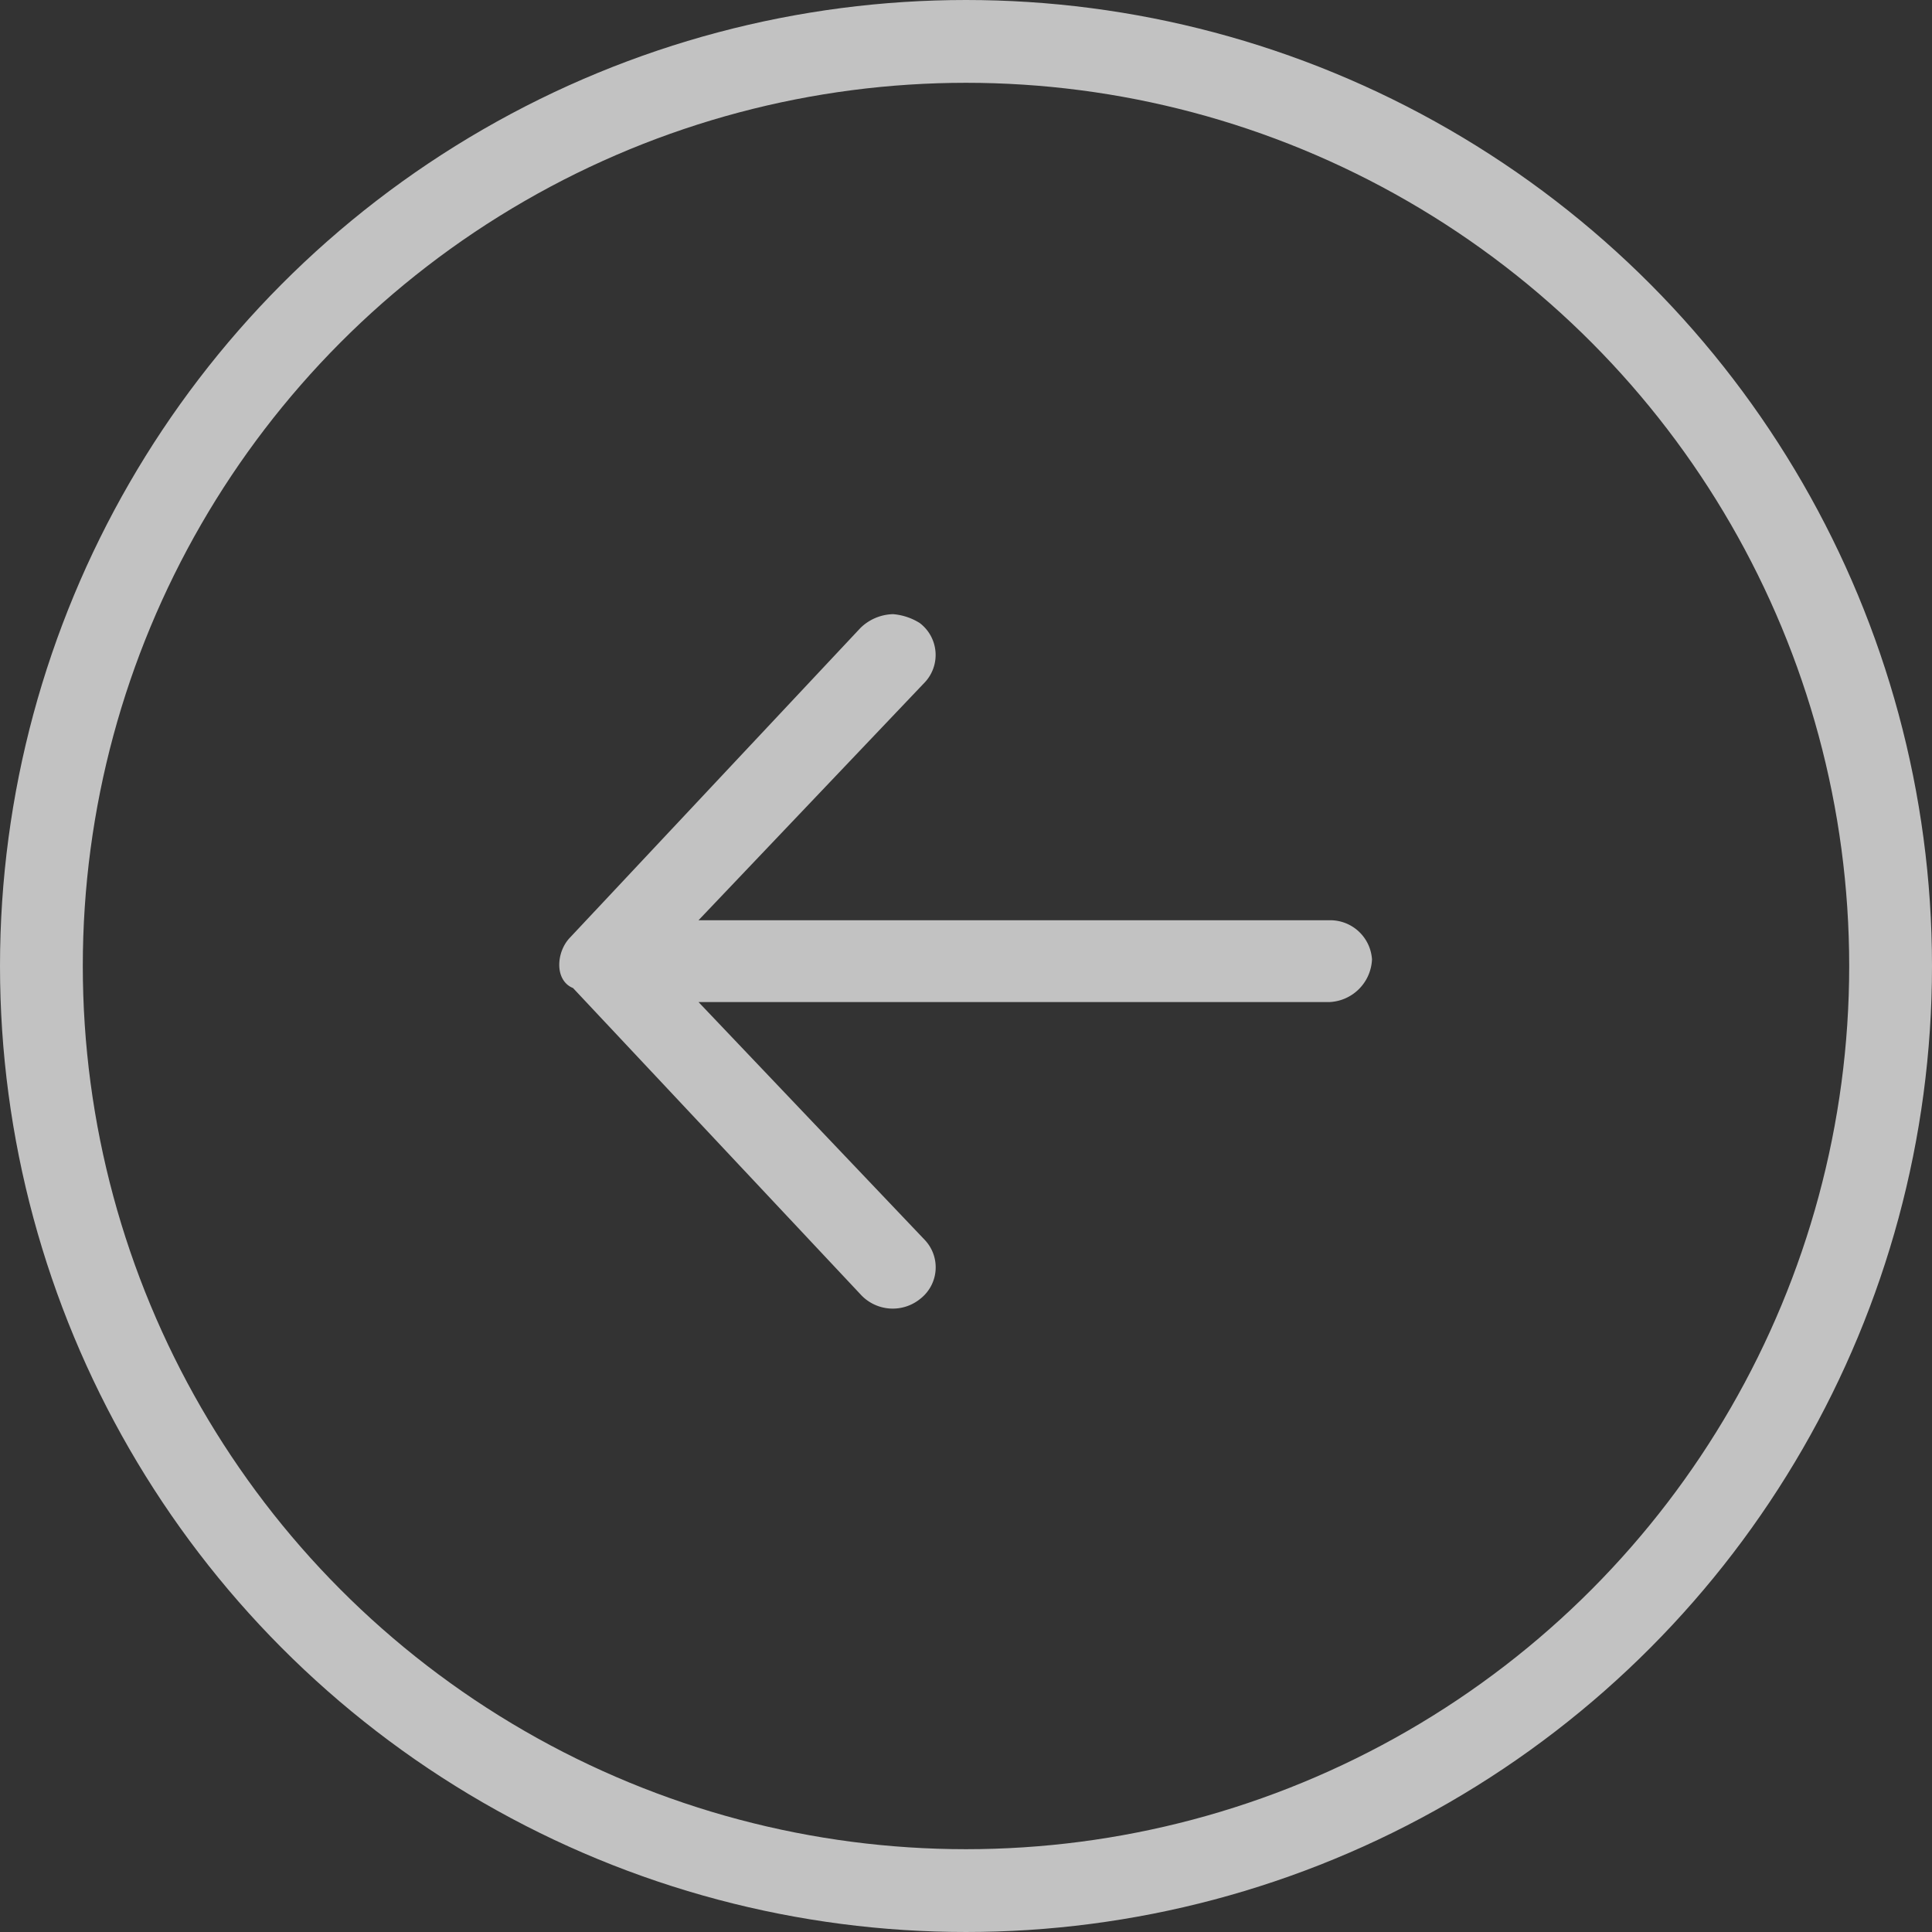
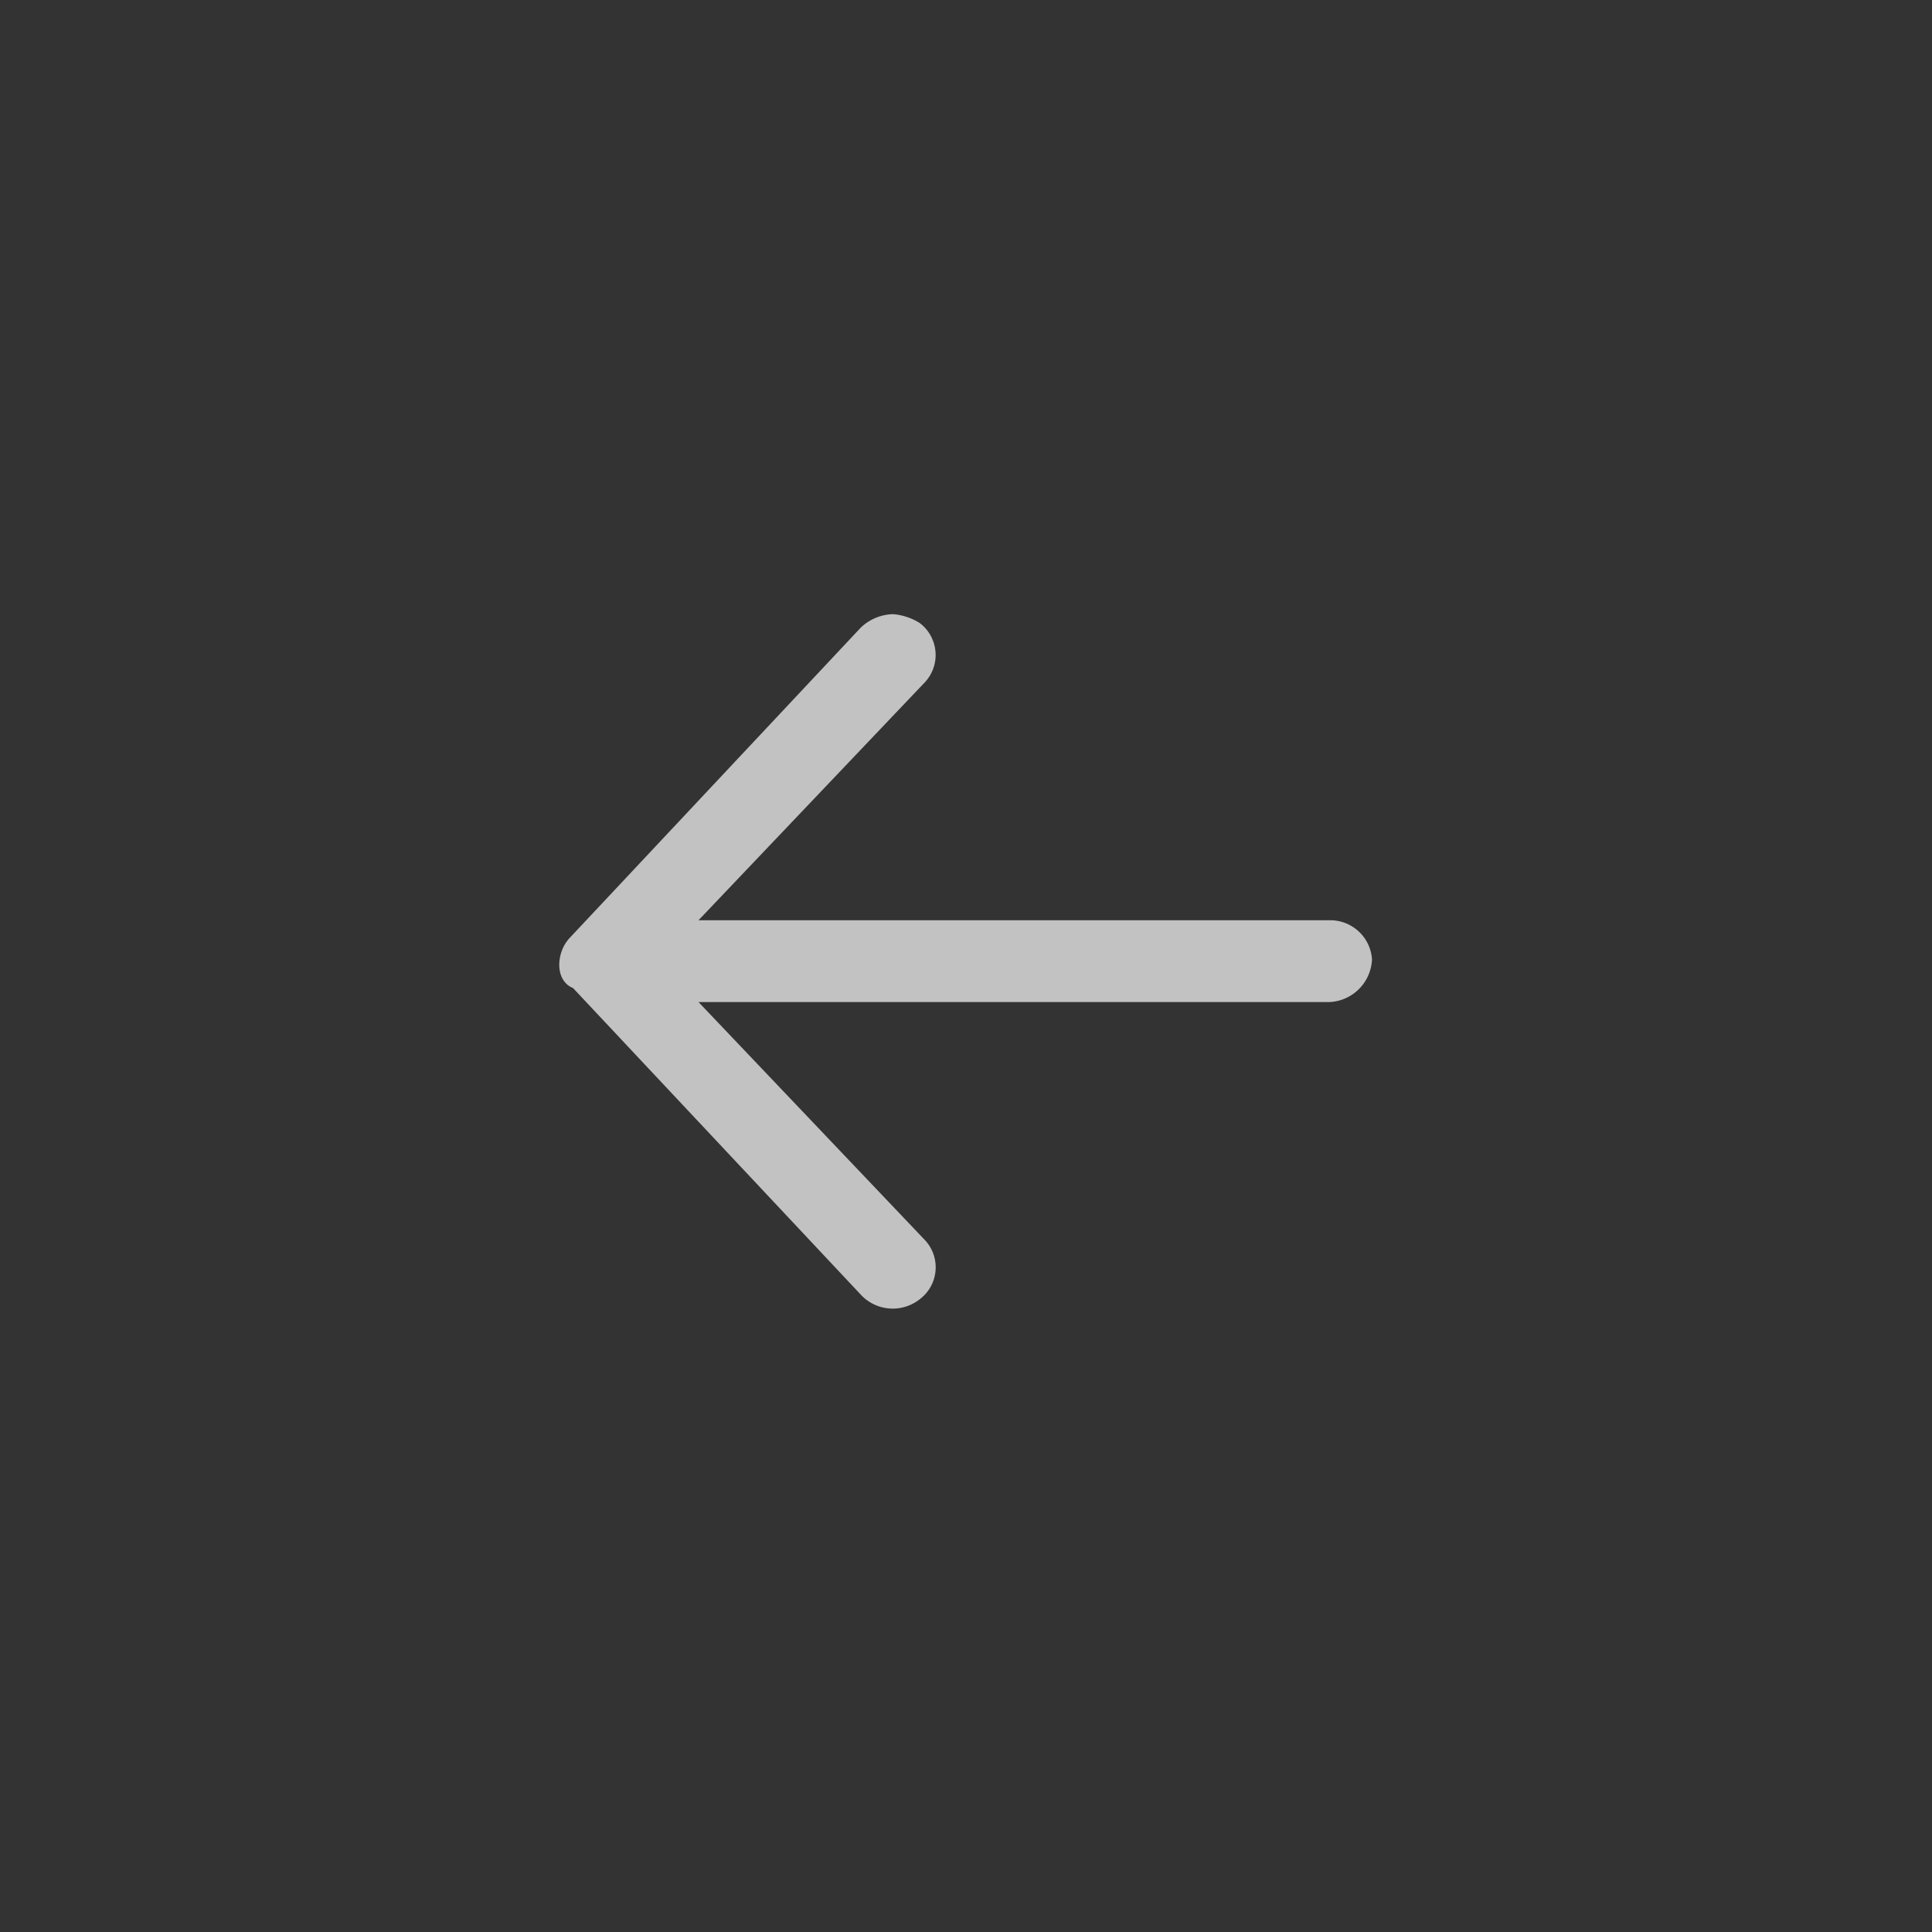
<svg xmlns="http://www.w3.org/2000/svg" width="70" height="70" viewBox="0 0 70 70">
  <rect x="0" y="0" width="70" height="70" fill="#333333" stroke="none" />
  <g id="Group_51" data-name="Group 51" transform="translate(74 74) rotate(180)" style="isolation: isolate">
-     <circle id="Ellipse_7" data-name="Ellipse 7" cx="33.5" cy="33.5" r="33.5" transform="translate(5.5 5.5)" fill="none" stroke="#fff" stroke-miterlimit="10" stroke-width="3" opacity="0.7" />
    <g id="Group_49" data-name="Group 49" transform="translate(24.791 27.086)" opacity="0.7">
      <path id="Path_195" data-name="Path 195" d="M50.386,36.794,39.874,48a1.248,1.248,0,0,1-.809.347,1.642,1.642,0,0,1-.693-.231.951.951,0,0,1-.116-1.386l9.01-9.472H23.24a1.018,1.018,0,0,1-1.04-.924,1.117,1.117,0,0,1,1.04-1.04H47.267l-9.01-9.472a.944.944,0,0,1,.116-1.386,1.08,1.08,0,0,1,1.5.116L50.386,35.754C50.733,35.754,50.733,36.447,50.386,36.794Z" transform="translate(-22.2 -24.186)" fill="#fff" stroke="#fff" stroke-width="1" />
    </g>
  </g>
</svg>